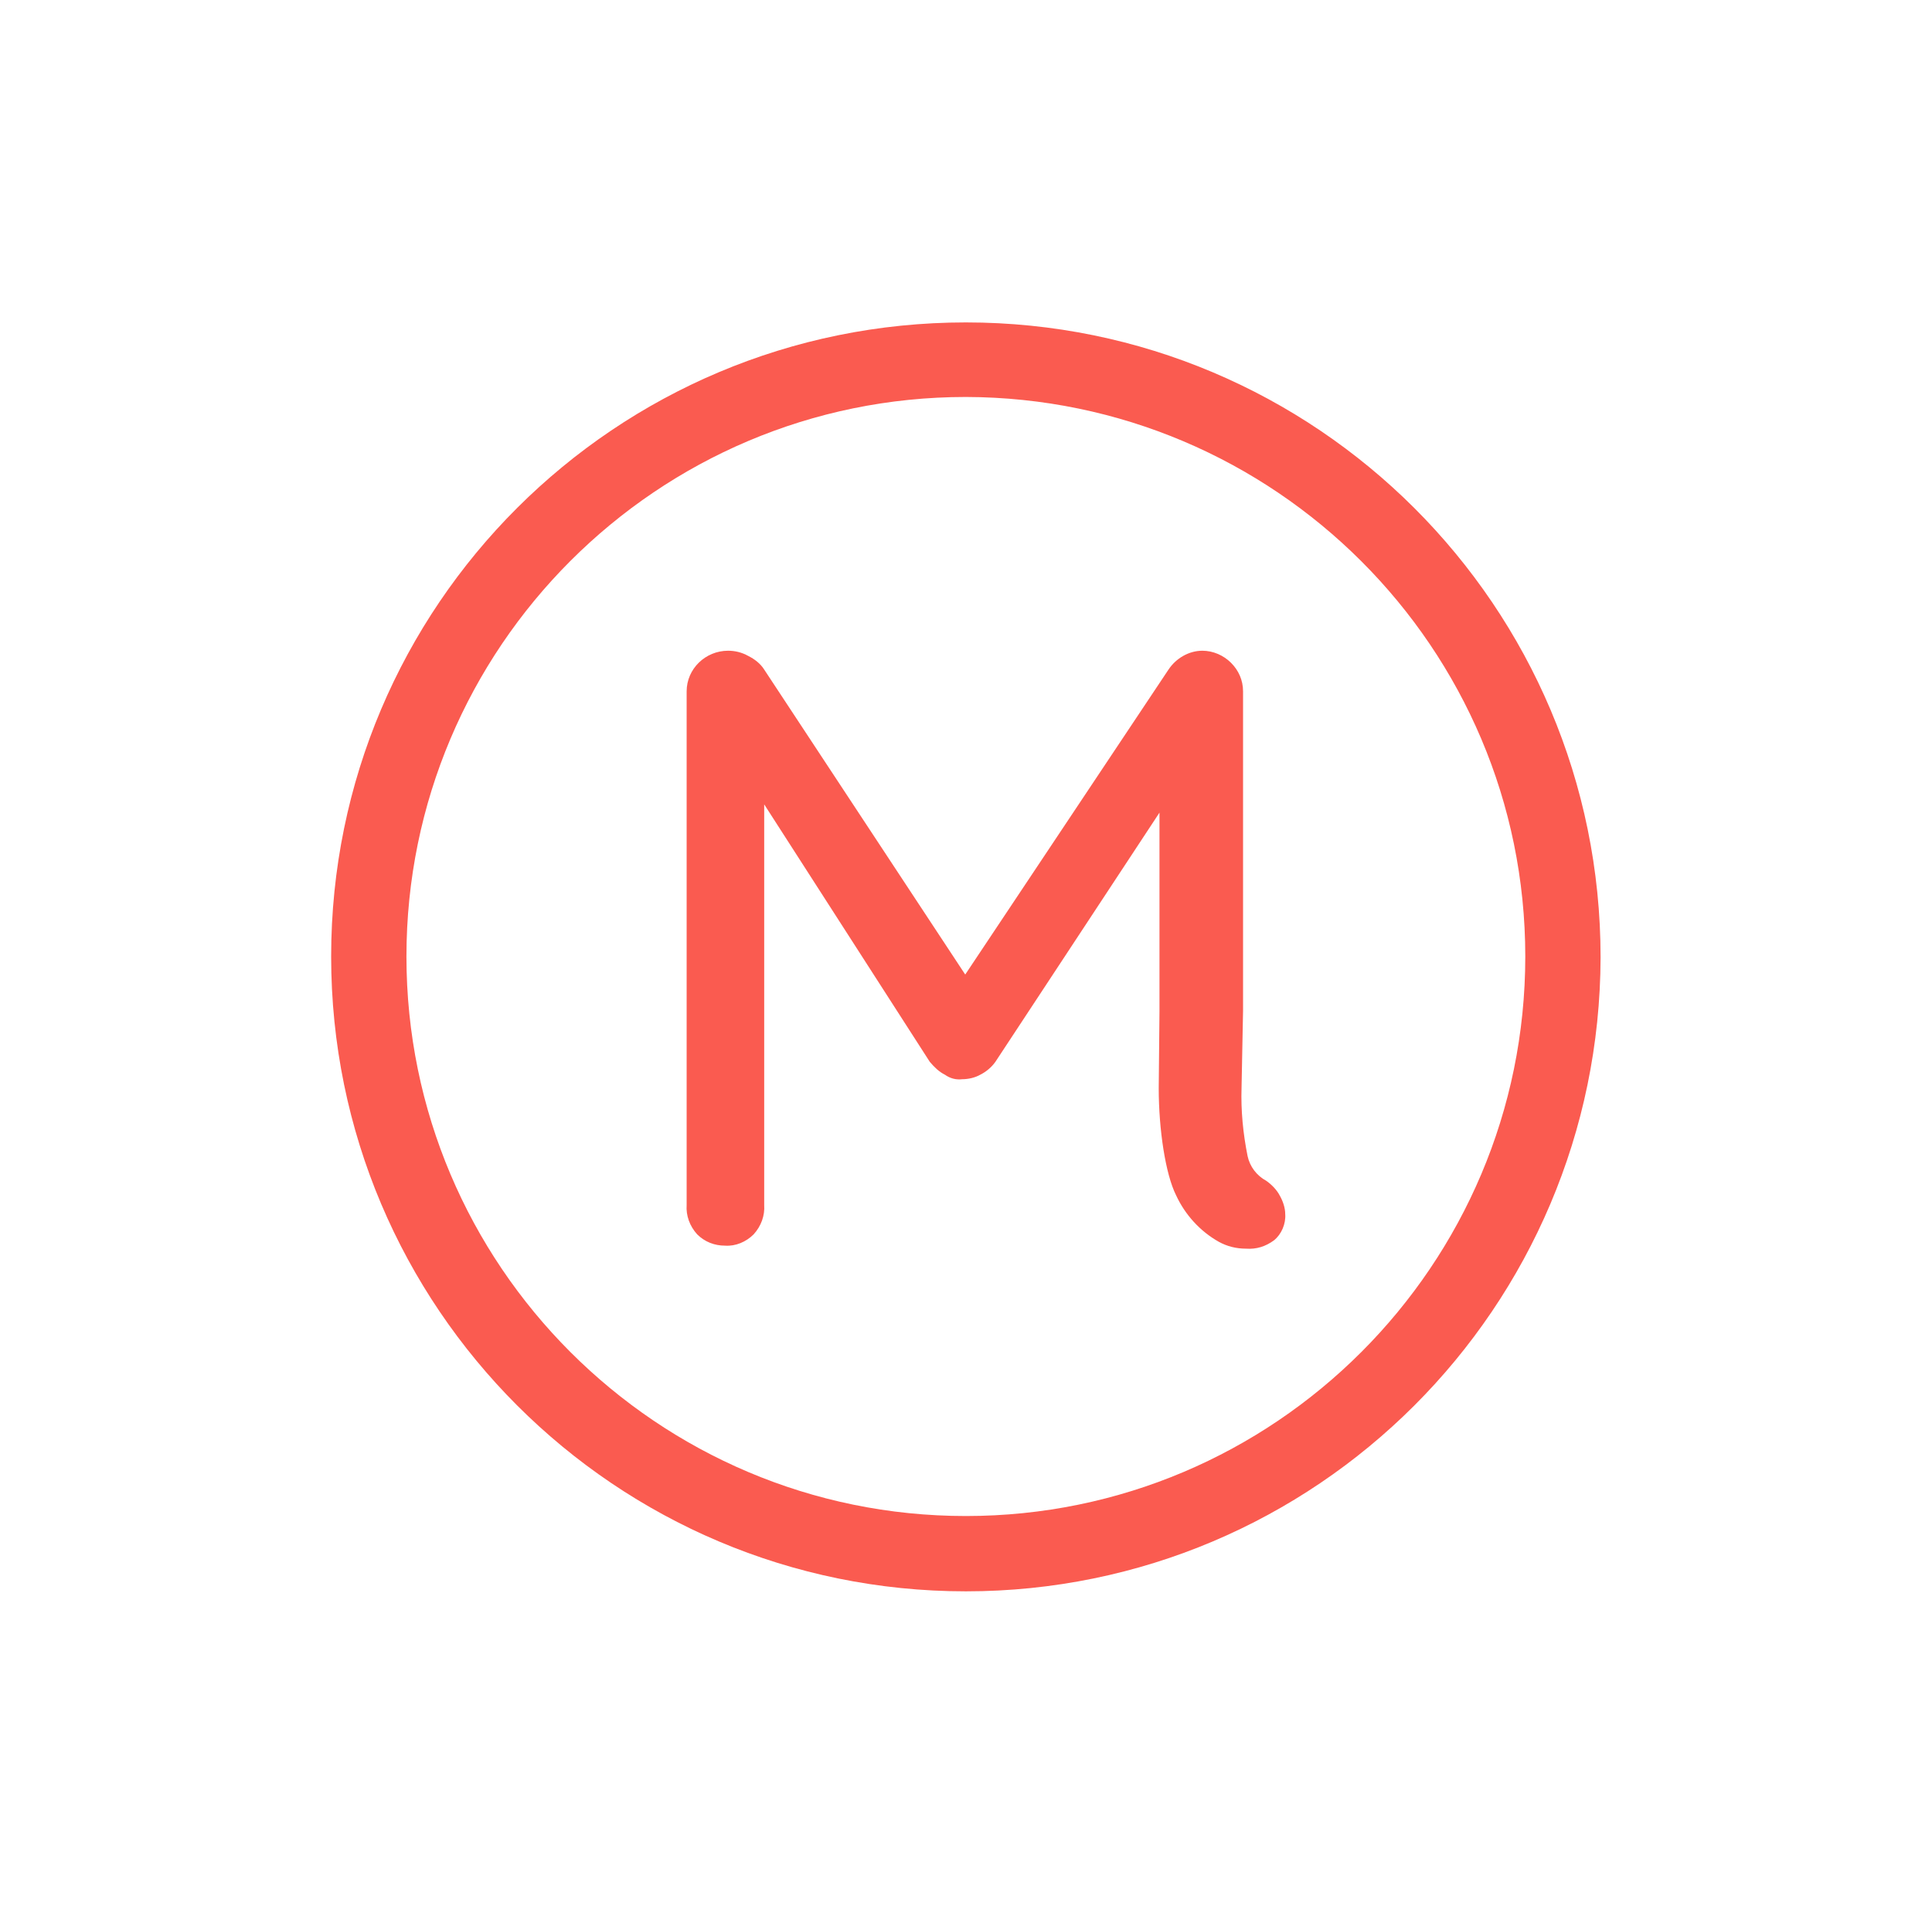
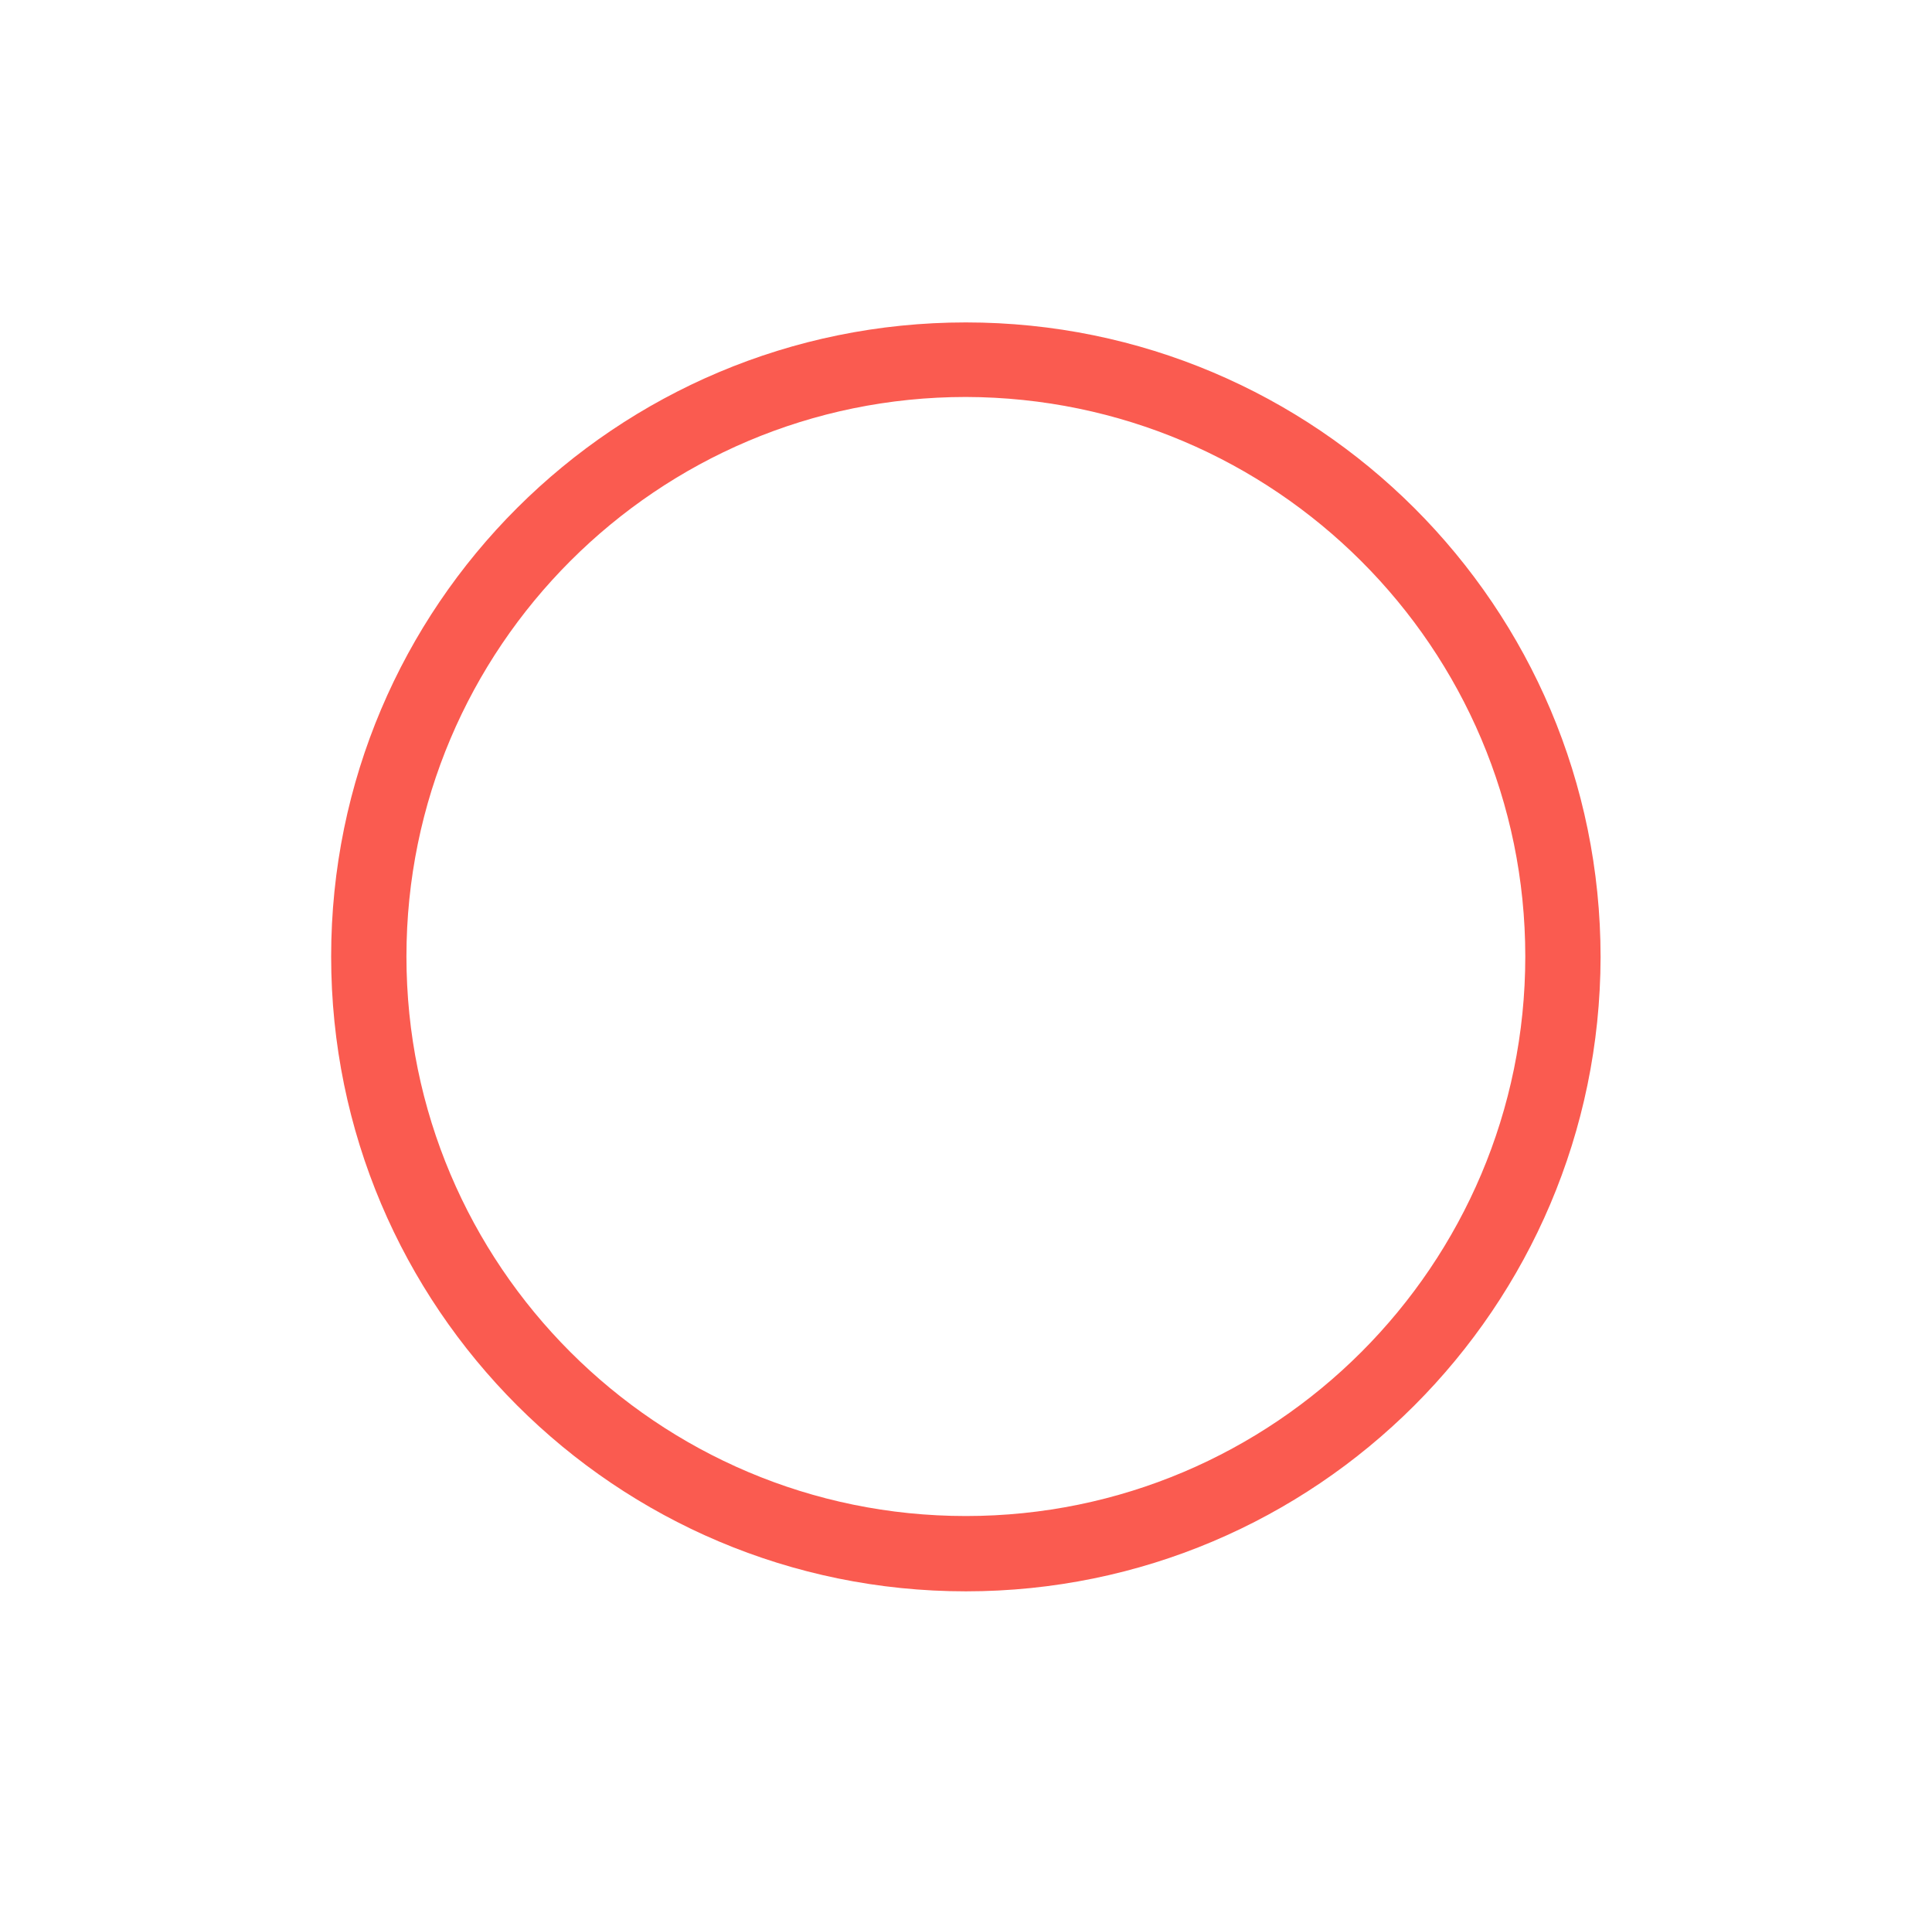
<svg xmlns="http://www.w3.org/2000/svg" version="1.1" id="Layer_1" x="0px" y="0px" viewBox="0 0 256.6 255" style="enable-background:new 0 0 256.6 255;" xml:space="preserve">
  <style type="text/css">
	.st0{fill:#FA5B50;}
</style>
  <g id="Marsello-Icon_00000136405187516254013920000013370825166596680847_" transform="translate(1021.482 42.814)">
    <path id="Path_1_00000135676881047073871710000006134857449843180712_" class="st0" d="M-893.2,168.5c-46.5,0-84.3-37.7-84.3-84.3   S-939.7,0-893.2,0s84.3,37.7,84.3,84.3C-809,130.8-846.7,168.5-893.2,168.5z M-893.2,9.9c-41,0-74.3,33.3-74.3,74.3   s33.3,74.3,74.3,74.3s74.3-33.3,74.3-74.3l0,0C-818.9,43.2-852.2,10-893.2,9.9z" />
    <g id="Group_1_00000125595452739218366400000008009030425575193238_" transform="translate(50.416 46.896)">
-       <path id="Path_2_00000125574079793909796590000012653990673552489115_" class="st0" d="M-907,54.7c-0.1,3.1,0.2,6.1,0.8,9.1    c0.3,1.4,1.2,2.6,2.5,3.3c0.7,0.5,1.4,1.2,1.8,2c0.4,0.7,0.7,1.6,0.7,2.4c0.1,1.3-0.5,2.7-1.5,3.5c-1.1,0.8-2.3,1.2-3.7,1.1    c-1.3,0-2.5-0.3-3.6-0.9c-2.5-1.4-4.5-3.6-5.7-6.2c-1.4-2.8-2.3-8.7-2.3-14.2l0.1-10.2l0-26.4l-21.8,33.1c-0.5,0.7-1.2,1.3-2,1.7    c-0.7,0.4-1.6,0.6-2.4,0.6c-0.8,0.1-1.6-0.1-2.3-0.6c-0.8-0.4-1.4-1-2-1.7l-22-34.2l0,53.2c0.1,1.4-0.4,2.8-1.4,3.9    c-1,1-2.4,1.6-3.8,1.5c-1.4,0-2.7-0.5-3.7-1.5c-1-1.1-1.5-2.5-1.4-3.9l0-68.2c0-3,2.5-5.4,5.5-5.4c0.9,0,1.8,0.2,2.7,0.7    c0.8,0.4,1.6,1,2.1,1.8l26.7,40.5l27-40.5c1-1.5,2.7-2.5,4.5-2.5c1.4,0,2.8,0.6,3.8,1.6c1,1,1.6,2.3,1.6,3.8l0,42.4L-907,54.7z" />
-     </g>
+       </g>
  </g>
</svg>